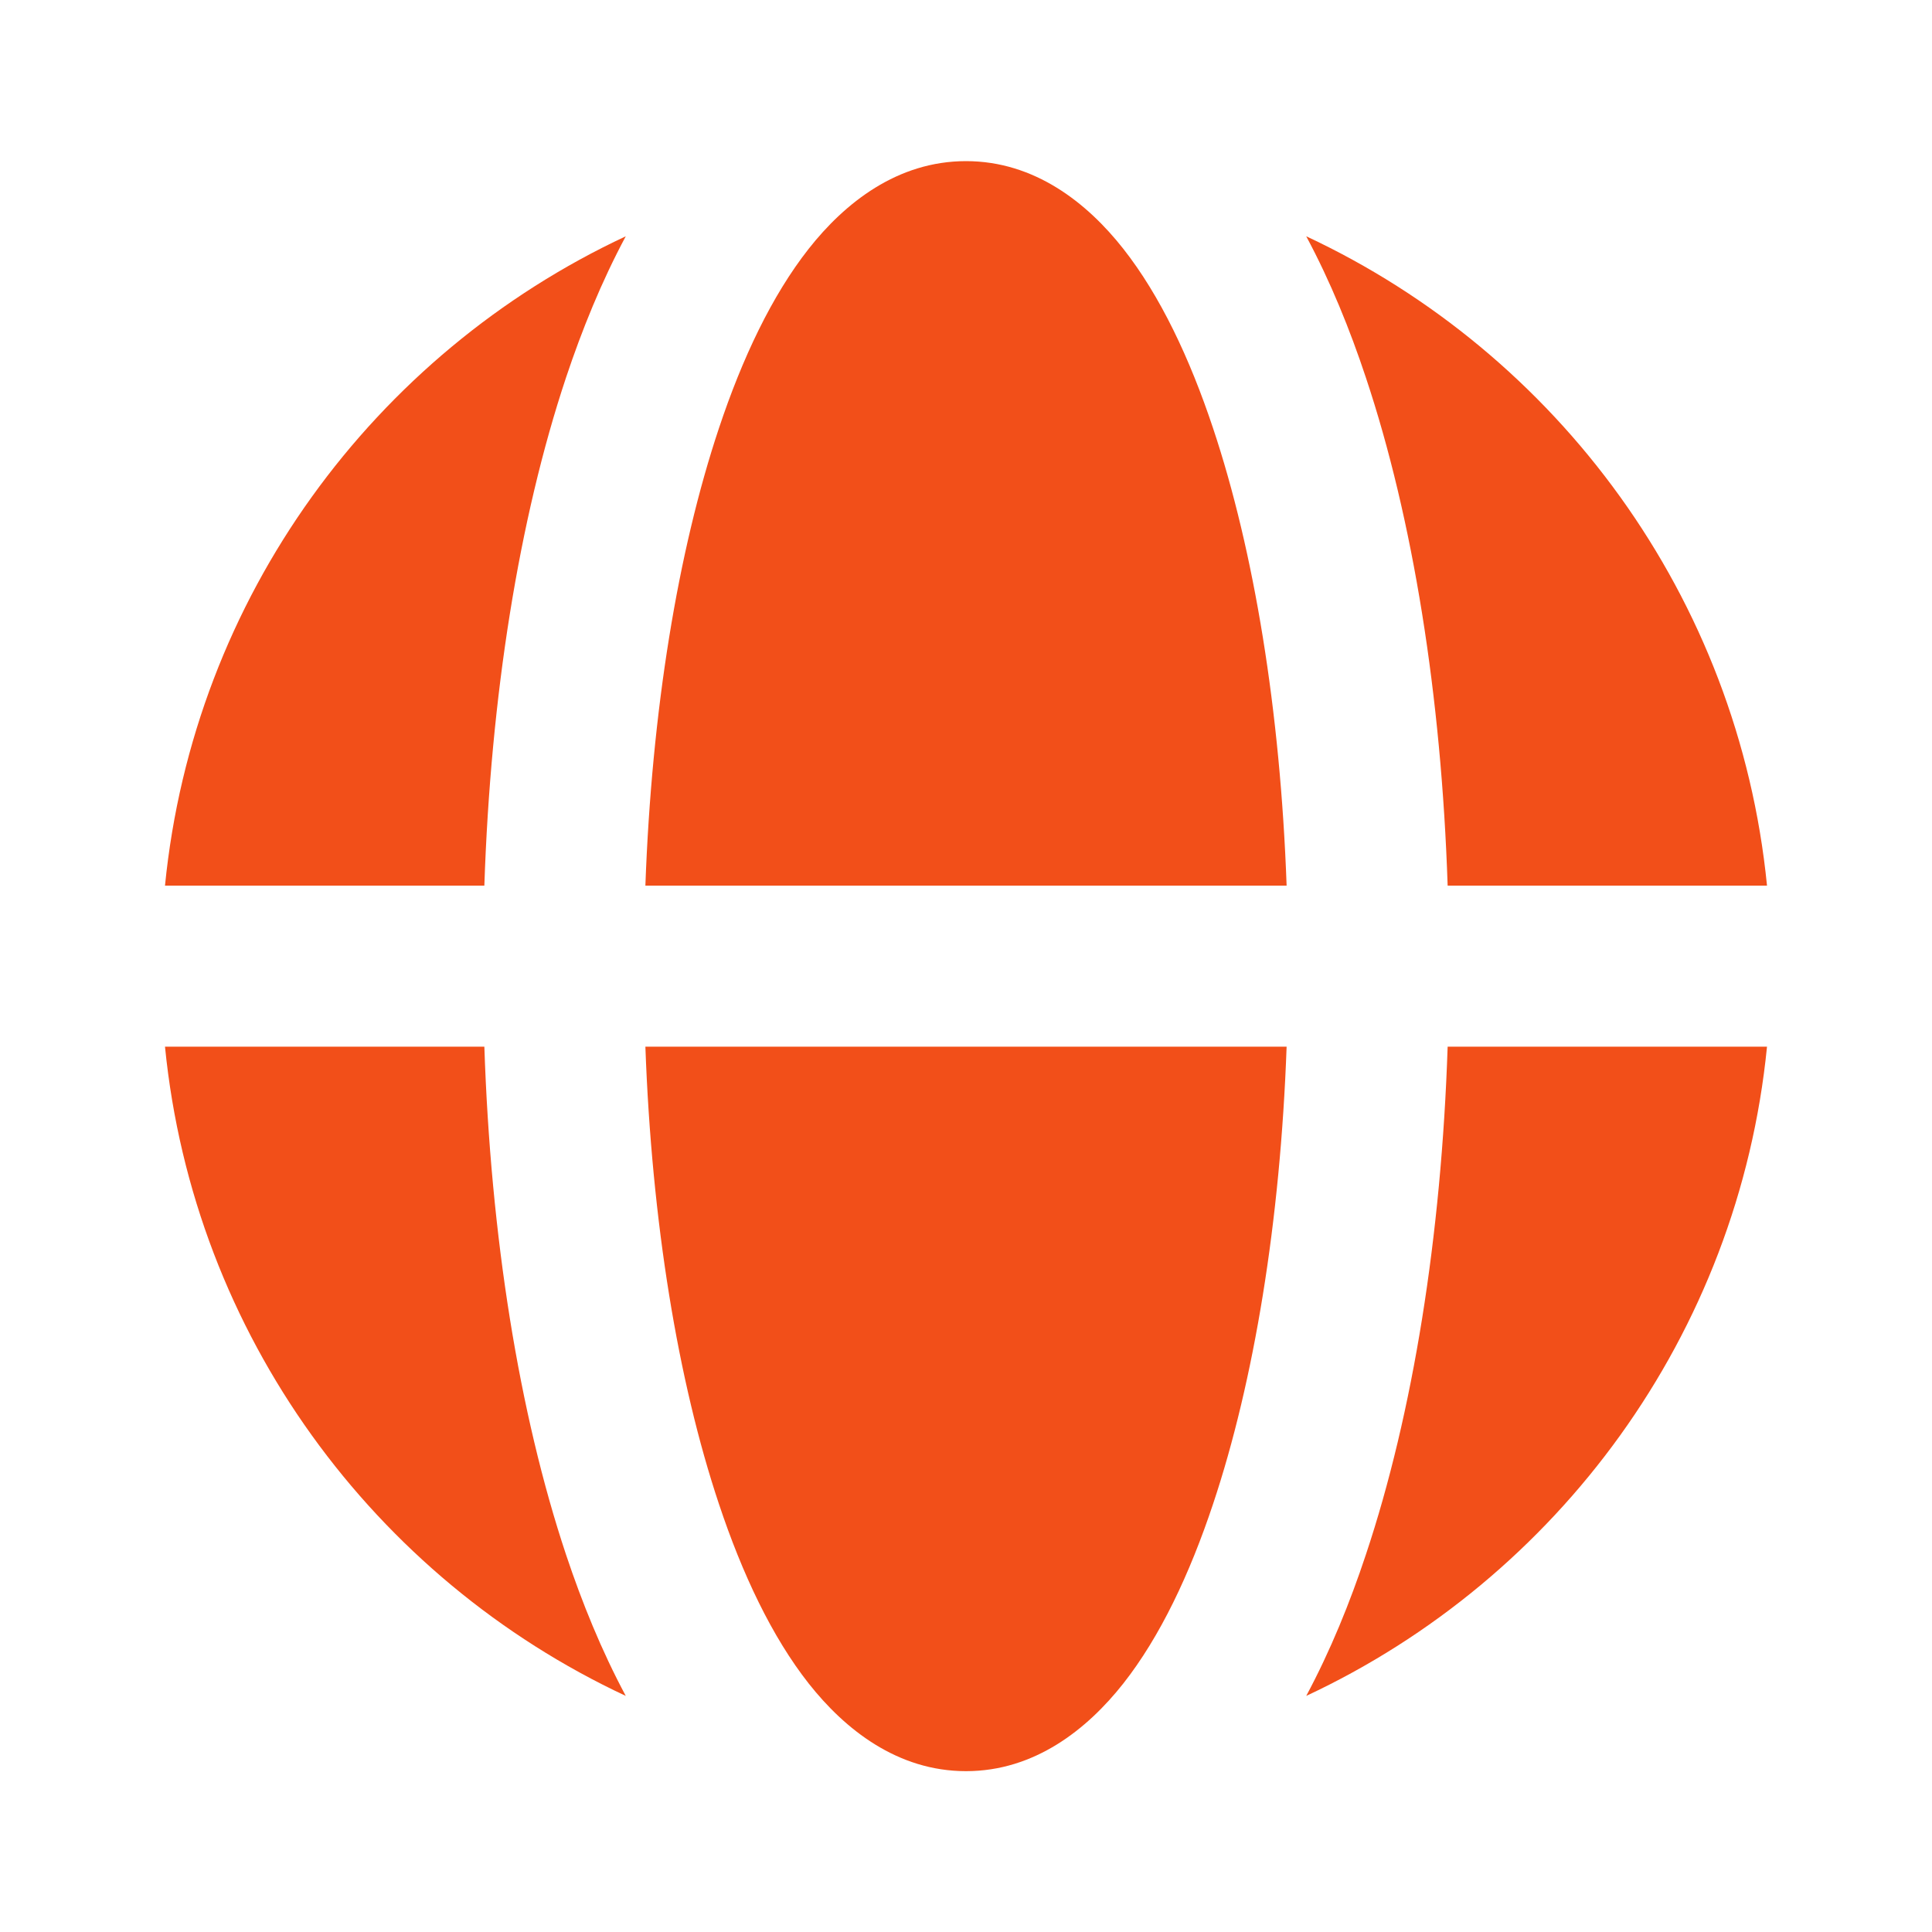
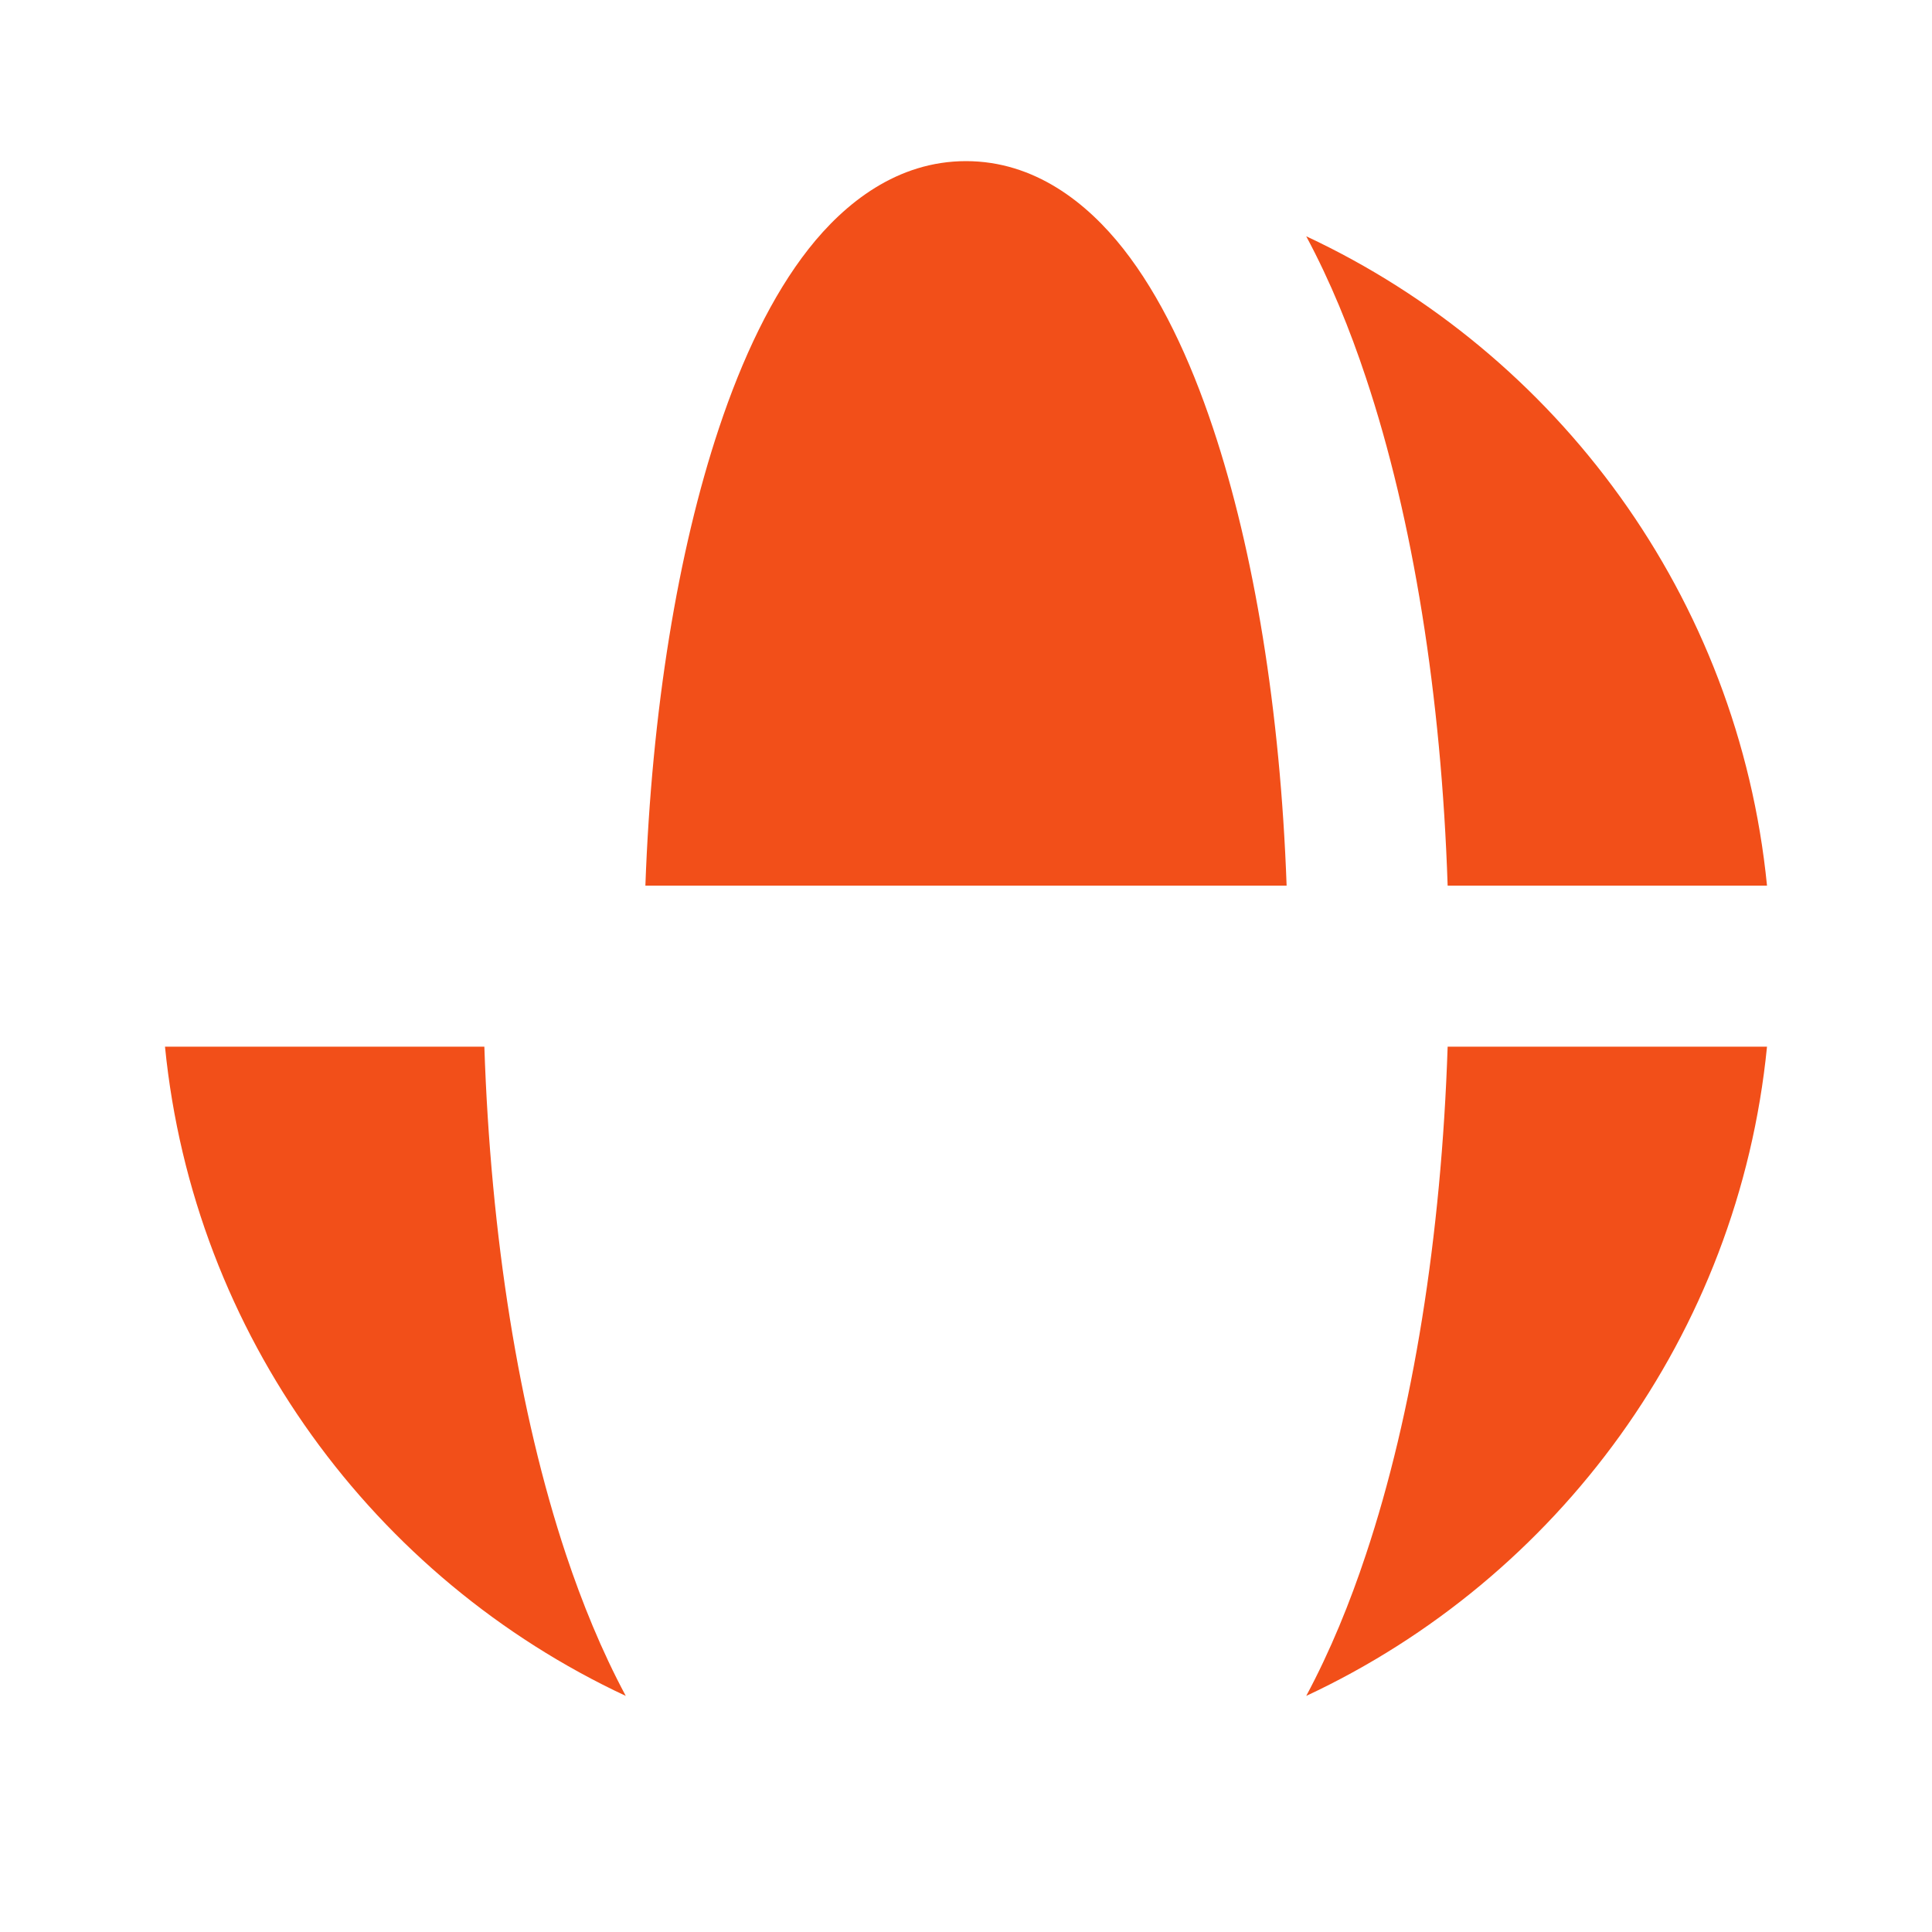
<svg xmlns="http://www.w3.org/2000/svg" width="20" height="20" viewBox="0 0 20 20" fill="none">
  <path d="M8.372 2.575C8.746 2.1 9.29 1.668 10 1.668C10.71 1.668 11.254 2.1 11.628 2.575C12.009 3.059 12.316 3.707 12.558 4.434C12.982 5.705 13.254 7.357 13.319 9.168H6.681C6.746 7.357 7.018 5.705 7.442 4.434C7.684 3.707 7.991 3.059 8.372 2.575Z" fill="#F24F19" />
-   <path d="M5.014 9.168C5.079 7.212 5.371 5.375 5.86 3.907C6.024 3.416 6.226 2.916 6.478 2.446C3.875 3.662 2.004 6.183 1.708 9.168H5.014Z" fill="#F24F19" />
  <path d="M1.708 10.835H5.014C5.079 12.791 5.371 14.627 5.86 16.095C6.024 16.586 6.226 17.086 6.478 17.556C3.875 16.34 2.004 13.819 1.708 10.835Z" fill="#F24F19" />
-   <path d="M6.681 10.835H13.319C13.254 12.646 12.982 14.298 12.558 15.568C12.316 16.295 12.009 16.944 11.628 17.428C11.254 17.902 10.71 18.335 10 18.335C9.29 18.335 8.746 17.902 8.372 17.428C7.991 16.944 7.684 16.295 7.442 15.568C7.018 14.298 6.746 12.646 6.681 10.835Z" fill="#F24F19" />
  <path d="M14.986 10.835C14.921 12.791 14.629 14.627 14.139 16.095C13.976 16.586 13.774 17.086 13.522 17.556C16.125 16.34 17.996 13.819 18.292 10.835H14.986Z" fill="#F24F19" />
  <path d="M18.292 9.168C17.996 6.183 16.125 3.662 13.522 2.446C13.774 2.916 13.976 3.416 14.139 3.907C14.629 5.375 14.921 7.212 14.986 9.168H18.292Z" fill="#F24F19" />
</svg>